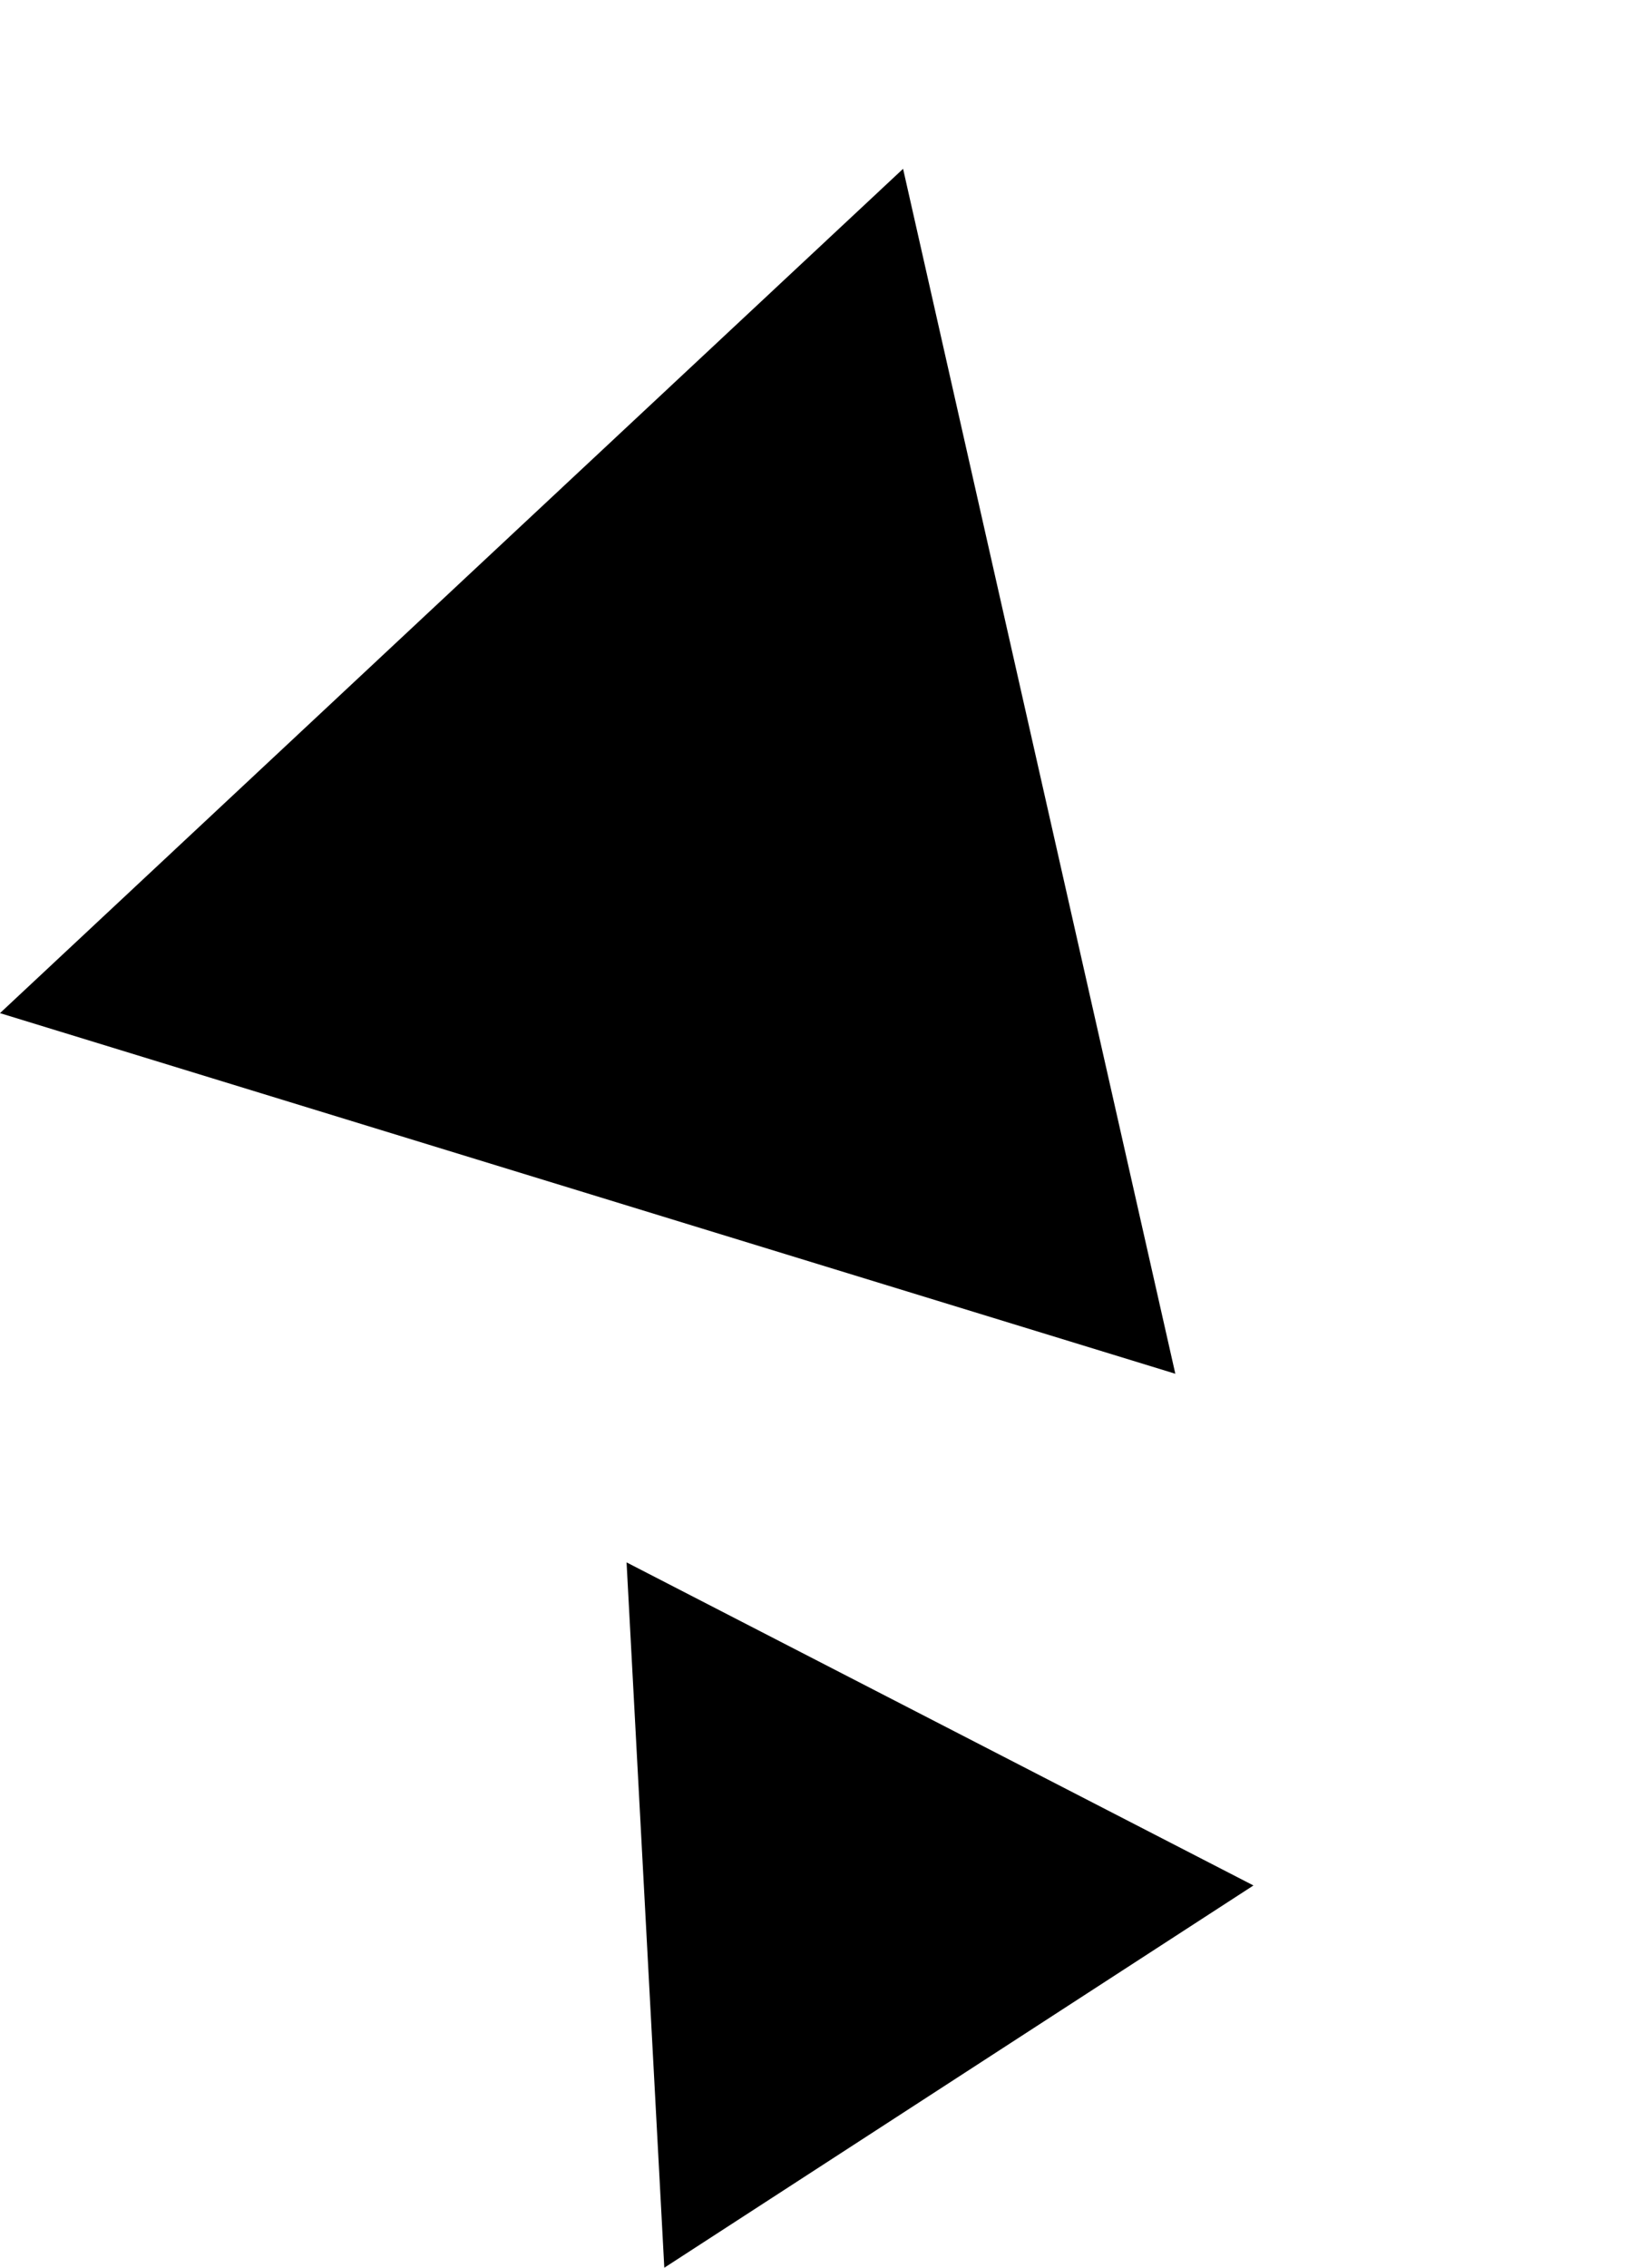
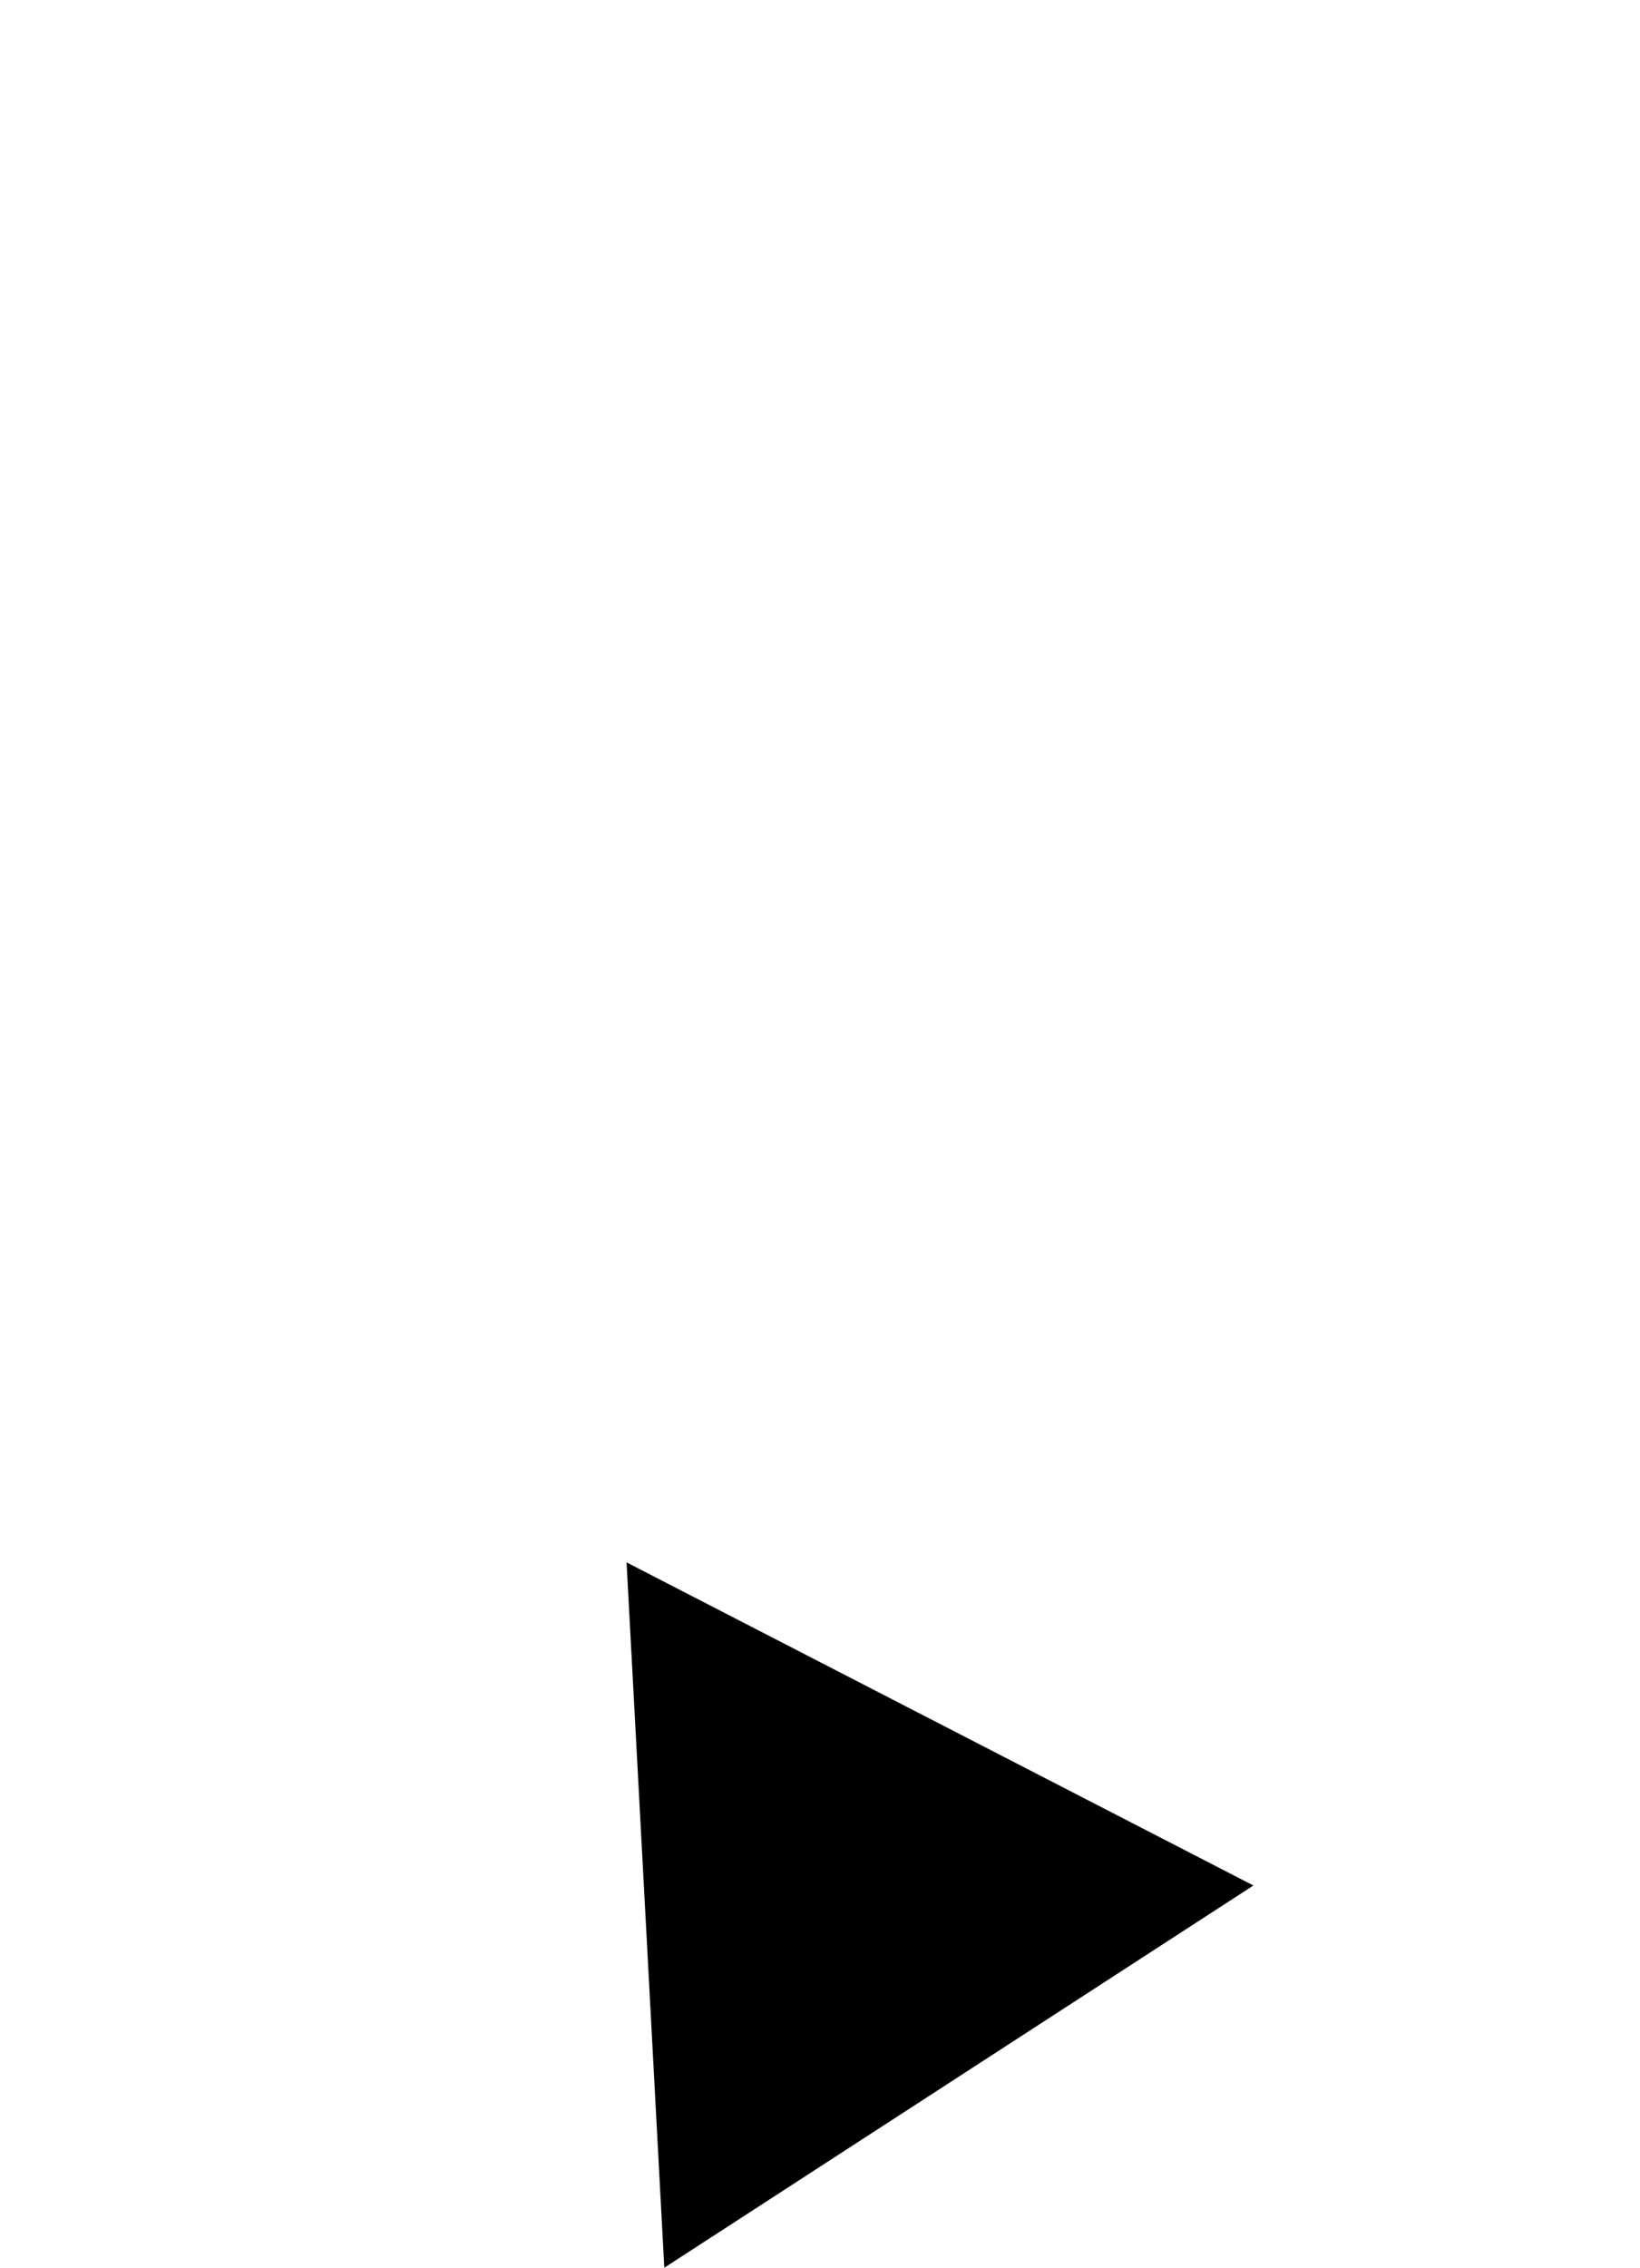
<svg xmlns="http://www.w3.org/2000/svg" width="66.396" height="91.751" viewBox="0 0 66.396 91.751">
  <g id="Group_1818" data-name="Group 1818" transform="translate(-1228.475 -369.708)">
-     <path id="Path_4147" data-name="Path 4147" d="M32.325,45.223c2.331,8.726,4.735,17.723,7.338,27.463L12.049,65.32l20.276-20.1" transform="matrix(0.309, 0.951, -0.951, 0.309, 1312.238, 401.277)" />
-     <path id="Path_4148" data-name="Path 4148" d="M47.548,45.223c4.081,15.278,8.29,31.029,12.847,48.083-16.973-4.528-32.831-8.757-48.345-12.9l35.5-35.186" transform="matrix(-0.53, 0.848, -0.848, -0.53, 1339.607, 408.935)" />
+     <path id="Path_4147" data-name="Path 4147" d="M32.325,45.223c2.331,8.726,4.735,17.723,7.338,27.463L12.049,65.32" transform="matrix(0.309, 0.951, -0.951, 0.309, 1312.238, 401.277)" />
  </g>
</svg>